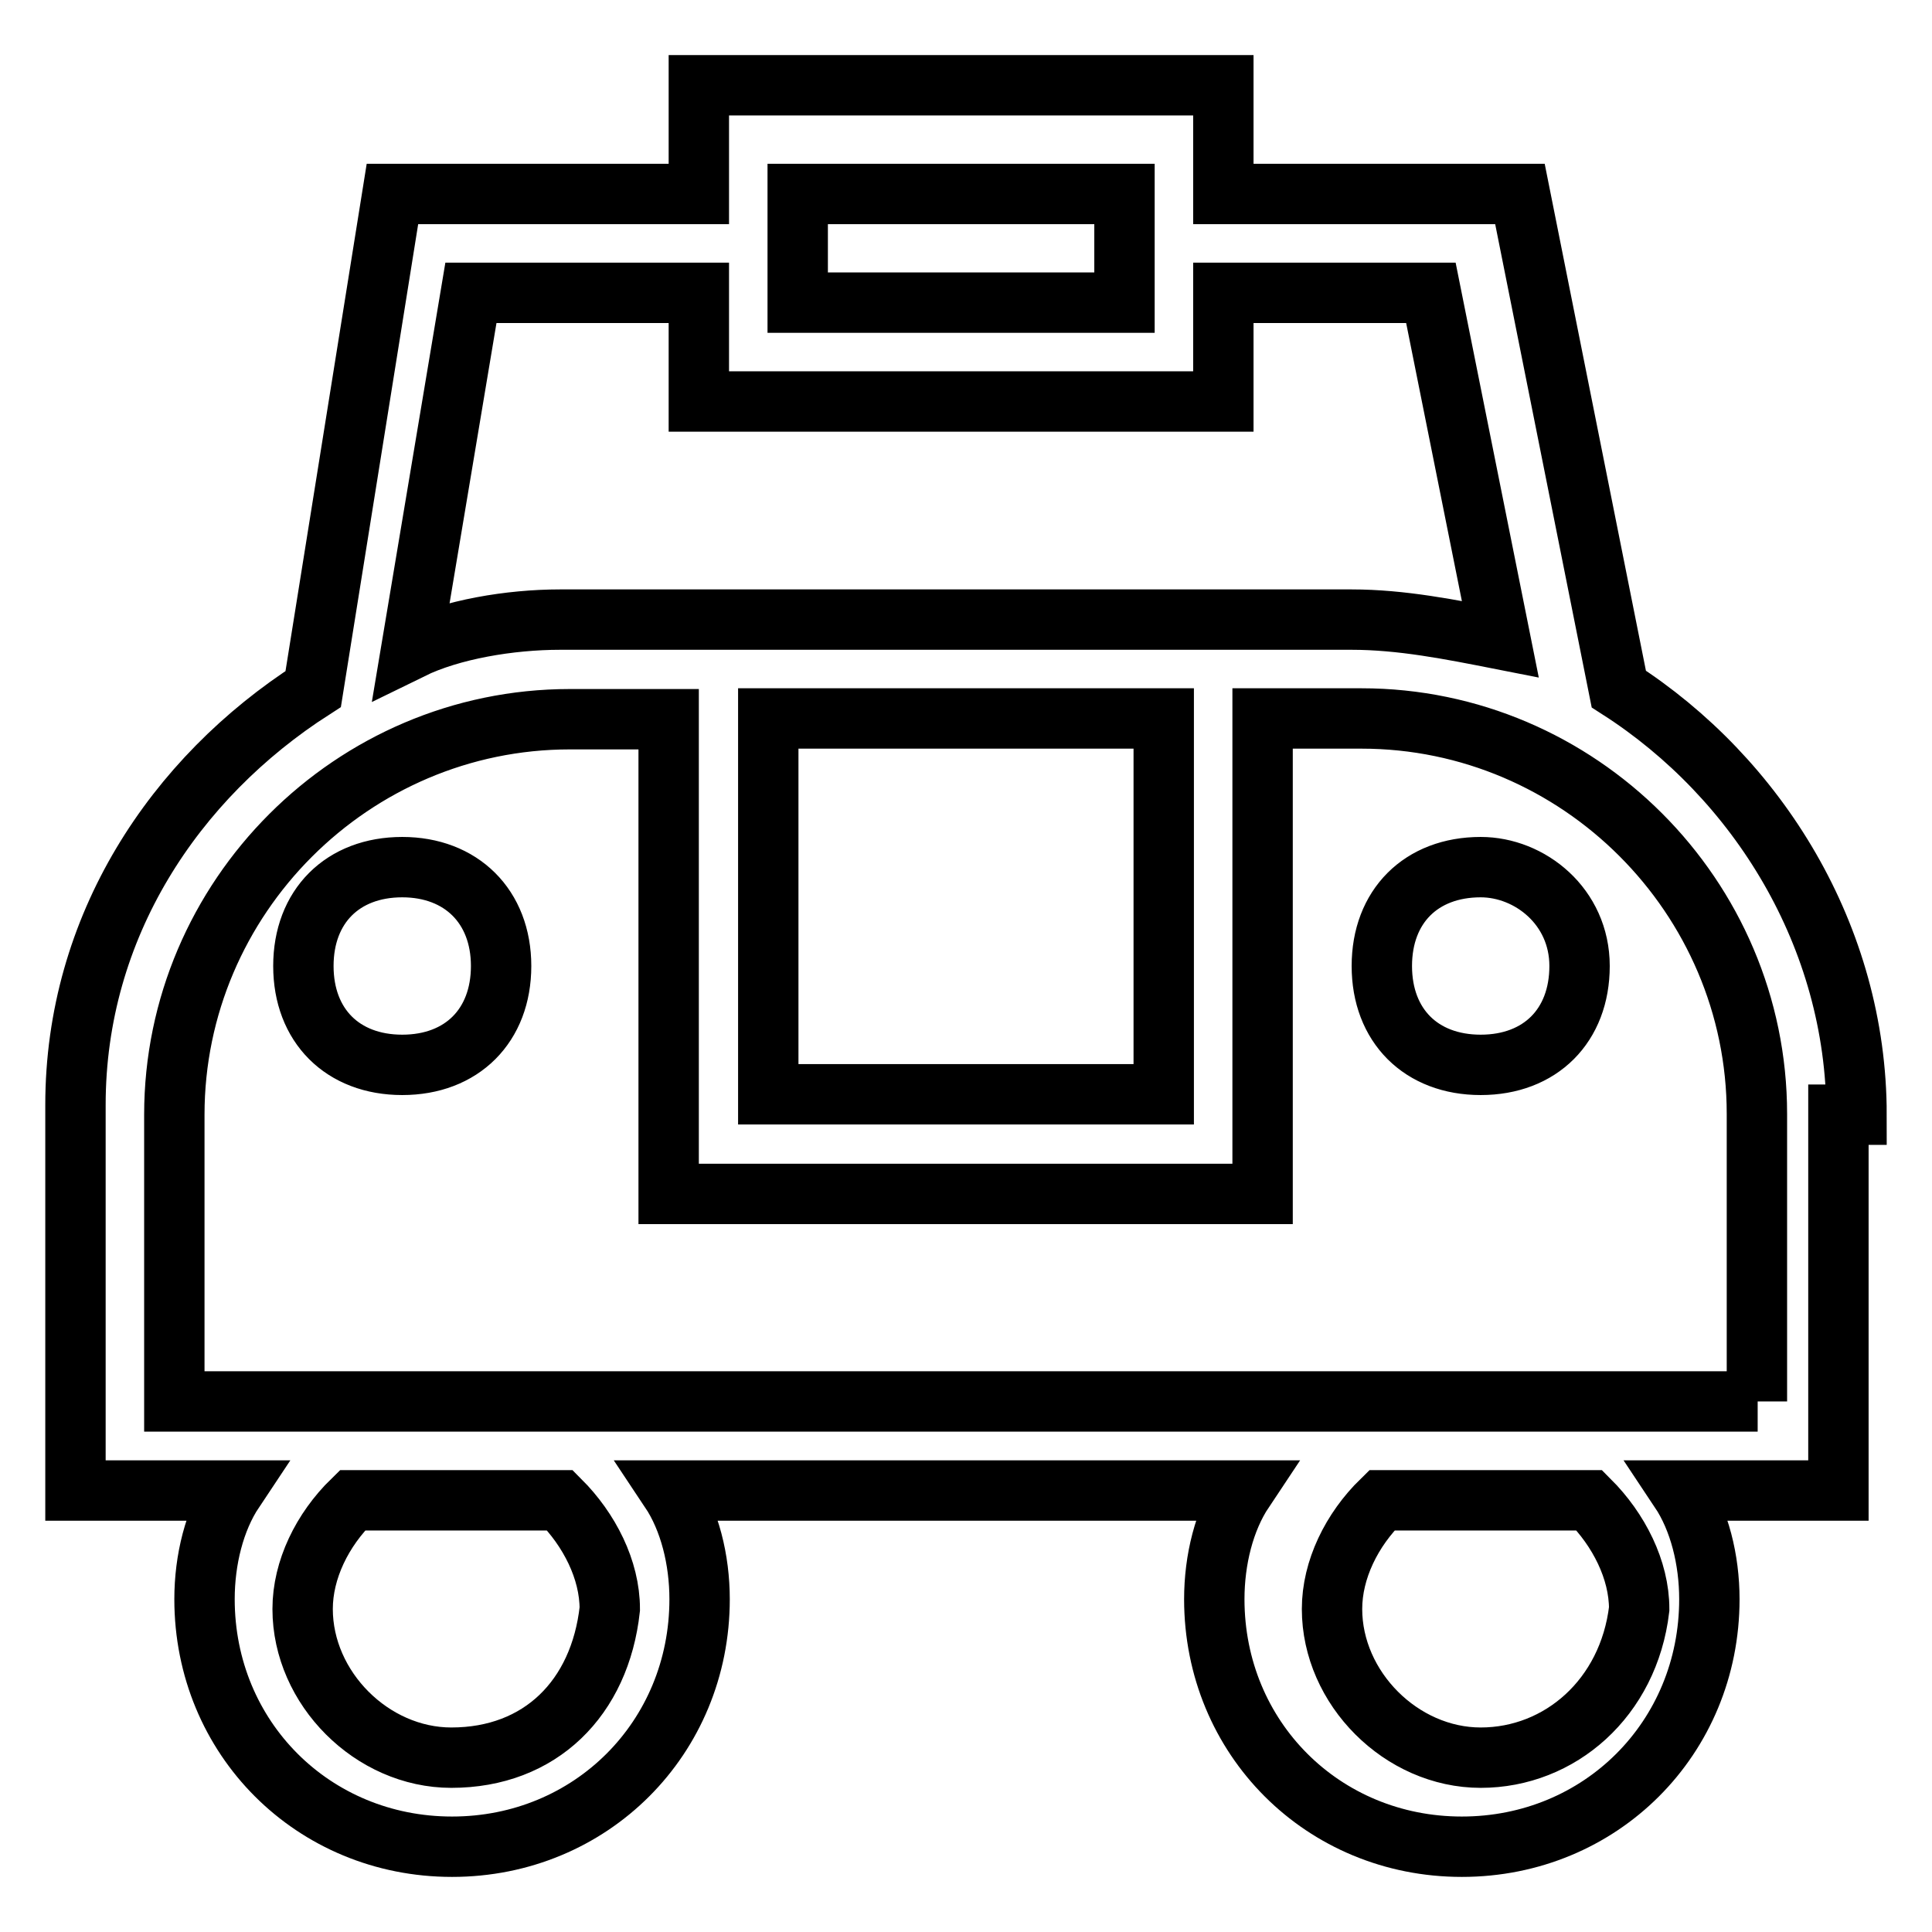
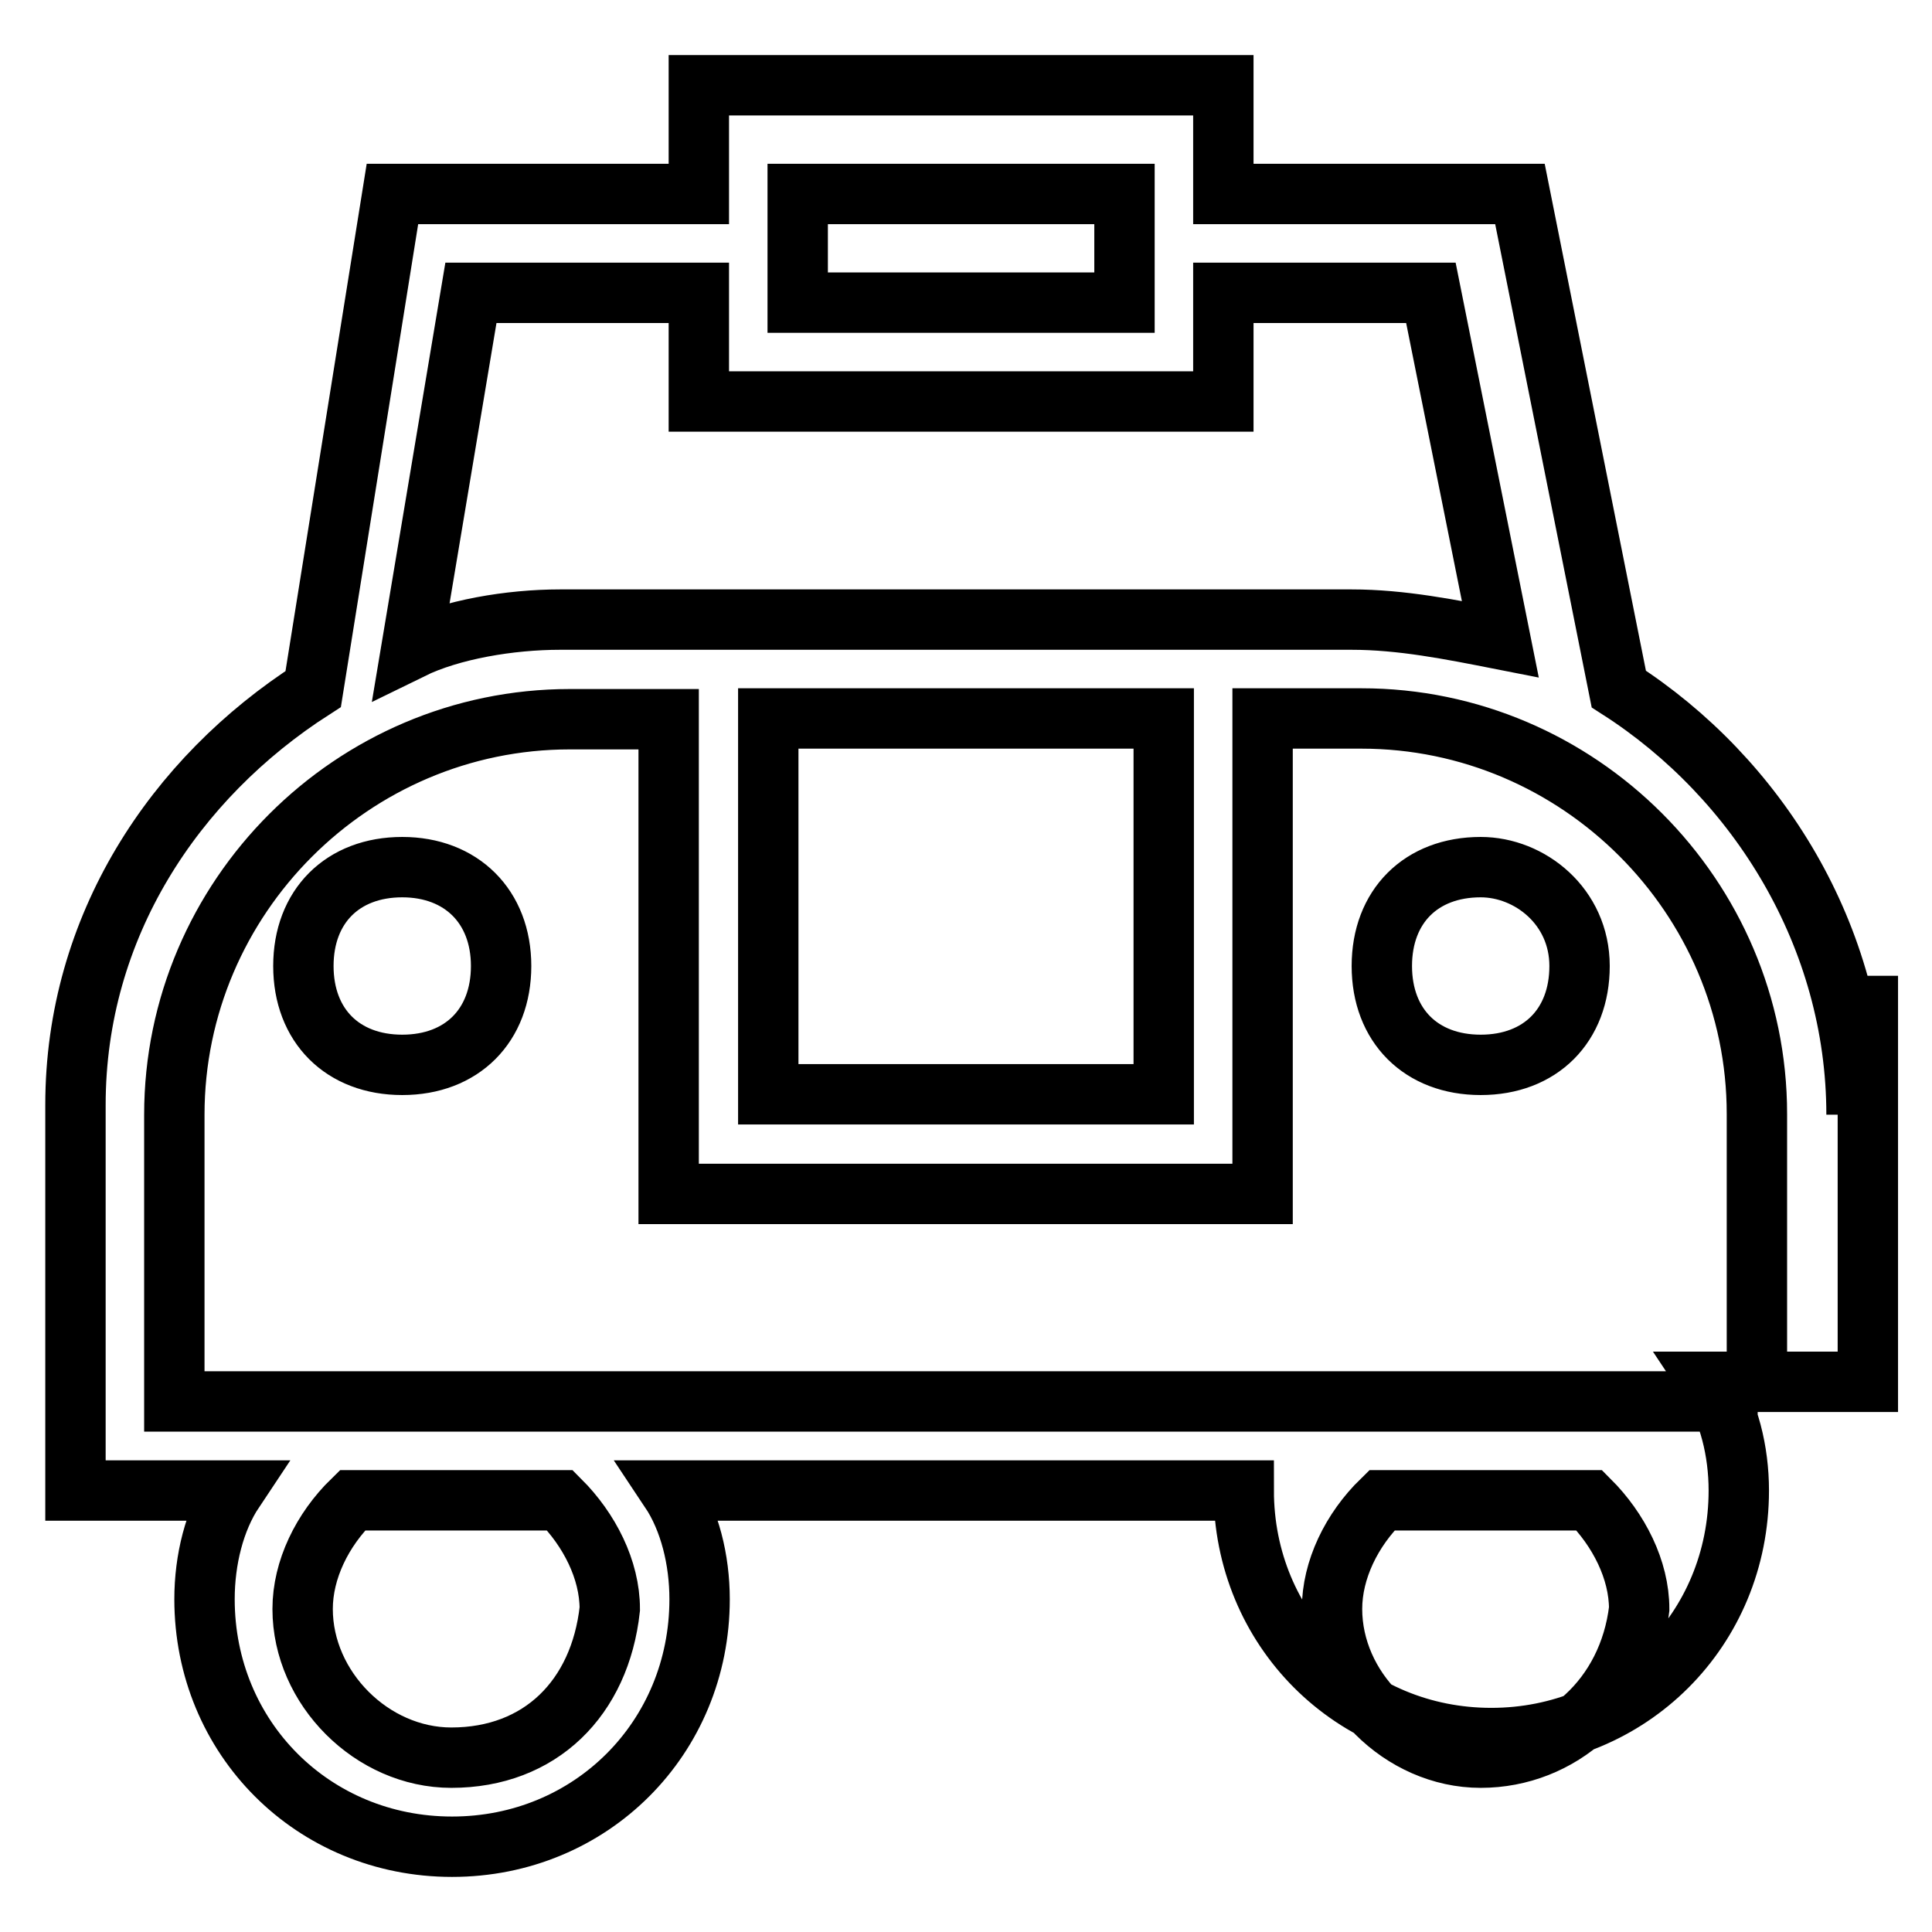
<svg xmlns="http://www.w3.org/2000/svg" version="1.1" x="0px" y="0px" viewBox="0 0 256 256" enable-background="new 0 0 256 256" xml:space="preserve">
  <g>
-     <path stroke-width="8" fill-opacity="0" stroke="#000000" d="M53.3,114.9c-7.9,0-13.1,5.2-13.1,13.1s5.2,13.1,13.1,13.1s13.1-5.2,13.1-13.1S61.1,114.9,53.3,114.9z  M246,147.7c0-23.6-13.1-44.6-31.5-56.4l-13.1-65.6h-39.3V11.3H92.6v14.4H52L41.5,91.3C23.1,103.1,10,122.8,10,146.4v51.1h21 c-2.6,3.9-3.9,9.2-3.9,14.4c0,18.4,14.4,32.8,32.8,32.8s32.8-14.4,32.8-32.8c0-5.2-1.3-10.5-3.9-14.4h76c-2.6,3.9-3.9,9.2-3.9,14.4 c0,18.4,14.4,32.8,32.8,32.8s32.8-14.4,32.8-32.8c0-5.2-1.3-10.5-3.9-14.4h21v-49.8H246L246,147.7z M105.7,25.7H149v14.4h-43.3 V25.7z M62.4,38.8h30.2v14.4h69.5V38.8h27.5l9.2,45.9c-6.6-1.3-13.1-2.6-19.7-2.6H74.2c-6.6,0-14.4,1.3-19.7,3.9L62.4,38.8z  M154.2,95.2V145h-52.4V95.2H154.2z M59.8,232.9c-10.5,0-19.7-9.2-19.7-19.7c0-5.2,2.6-10.5,6.6-14.4h27.5 c3.9,3.9,6.6,9.2,6.6,14.4C79.5,225,71.6,232.9,59.8,232.9z M196.2,232.9c-10.5,0-19.7-9.2-19.7-19.7c0-5.2,2.6-10.5,6.6-14.4h27.5 c3.9,3.9,6.6,9.2,6.6,14.4C215.8,225,206.7,232.9,196.2,232.9L196.2,232.9z M232.9,185.7H23.1v-38c0-28.8,23.6-52.4,52.4-52.4h13.1 v62.9h78.7V95.2h13.1c28.8,0,52.4,23.6,52.4,52.4V185.7z M196.2,114.9c-7.9,0-13.1,5.2-13.1,13.1s5.2,13.1,13.1,13.1 c7.9,0,13.1-5.2,13.1-13.1S202.7,114.9,196.2,114.9z" />
+     <path stroke-width="8" fill-opacity="0" stroke="#000000" d="M53.3,114.9c-7.9,0-13.1,5.2-13.1,13.1s5.2,13.1,13.1,13.1s13.1-5.2,13.1-13.1S61.1,114.9,53.3,114.9z  M246,147.7c0-23.6-13.1-44.6-31.5-56.4l-13.1-65.6h-39.3V11.3H92.6v14.4H52L41.5,91.3C23.1,103.1,10,122.8,10,146.4v51.1h21 c-2.6,3.9-3.9,9.2-3.9,14.4c0,18.4,14.4,32.8,32.8,32.8s32.8-14.4,32.8-32.8c0-5.2-1.3-10.5-3.9-14.4h76c0,18.4,14.4,32.8,32.8,32.8s32.8-14.4,32.8-32.8c0-5.2-1.3-10.5-3.9-14.4h21v-49.8H246L246,147.7z M105.7,25.7H149v14.4h-43.3 V25.7z M62.4,38.8h30.2v14.4h69.5V38.8h27.5l9.2,45.9c-6.6-1.3-13.1-2.6-19.7-2.6H74.2c-6.6,0-14.4,1.3-19.7,3.9L62.4,38.8z  M154.2,95.2V145h-52.4V95.2H154.2z M59.8,232.9c-10.5,0-19.7-9.2-19.7-19.7c0-5.2,2.6-10.5,6.6-14.4h27.5 c3.9,3.9,6.6,9.2,6.6,14.4C79.5,225,71.6,232.9,59.8,232.9z M196.2,232.9c-10.5,0-19.7-9.2-19.7-19.7c0-5.2,2.6-10.5,6.6-14.4h27.5 c3.9,3.9,6.6,9.2,6.6,14.4C215.8,225,206.7,232.9,196.2,232.9L196.2,232.9z M232.9,185.7H23.1v-38c0-28.8,23.6-52.4,52.4-52.4h13.1 v62.9h78.7V95.2h13.1c28.8,0,52.4,23.6,52.4,52.4V185.7z M196.2,114.9c-7.9,0-13.1,5.2-13.1,13.1s5.2,13.1,13.1,13.1 c7.9,0,13.1-5.2,13.1-13.1S202.7,114.9,196.2,114.9z" />
  </g>
</svg>